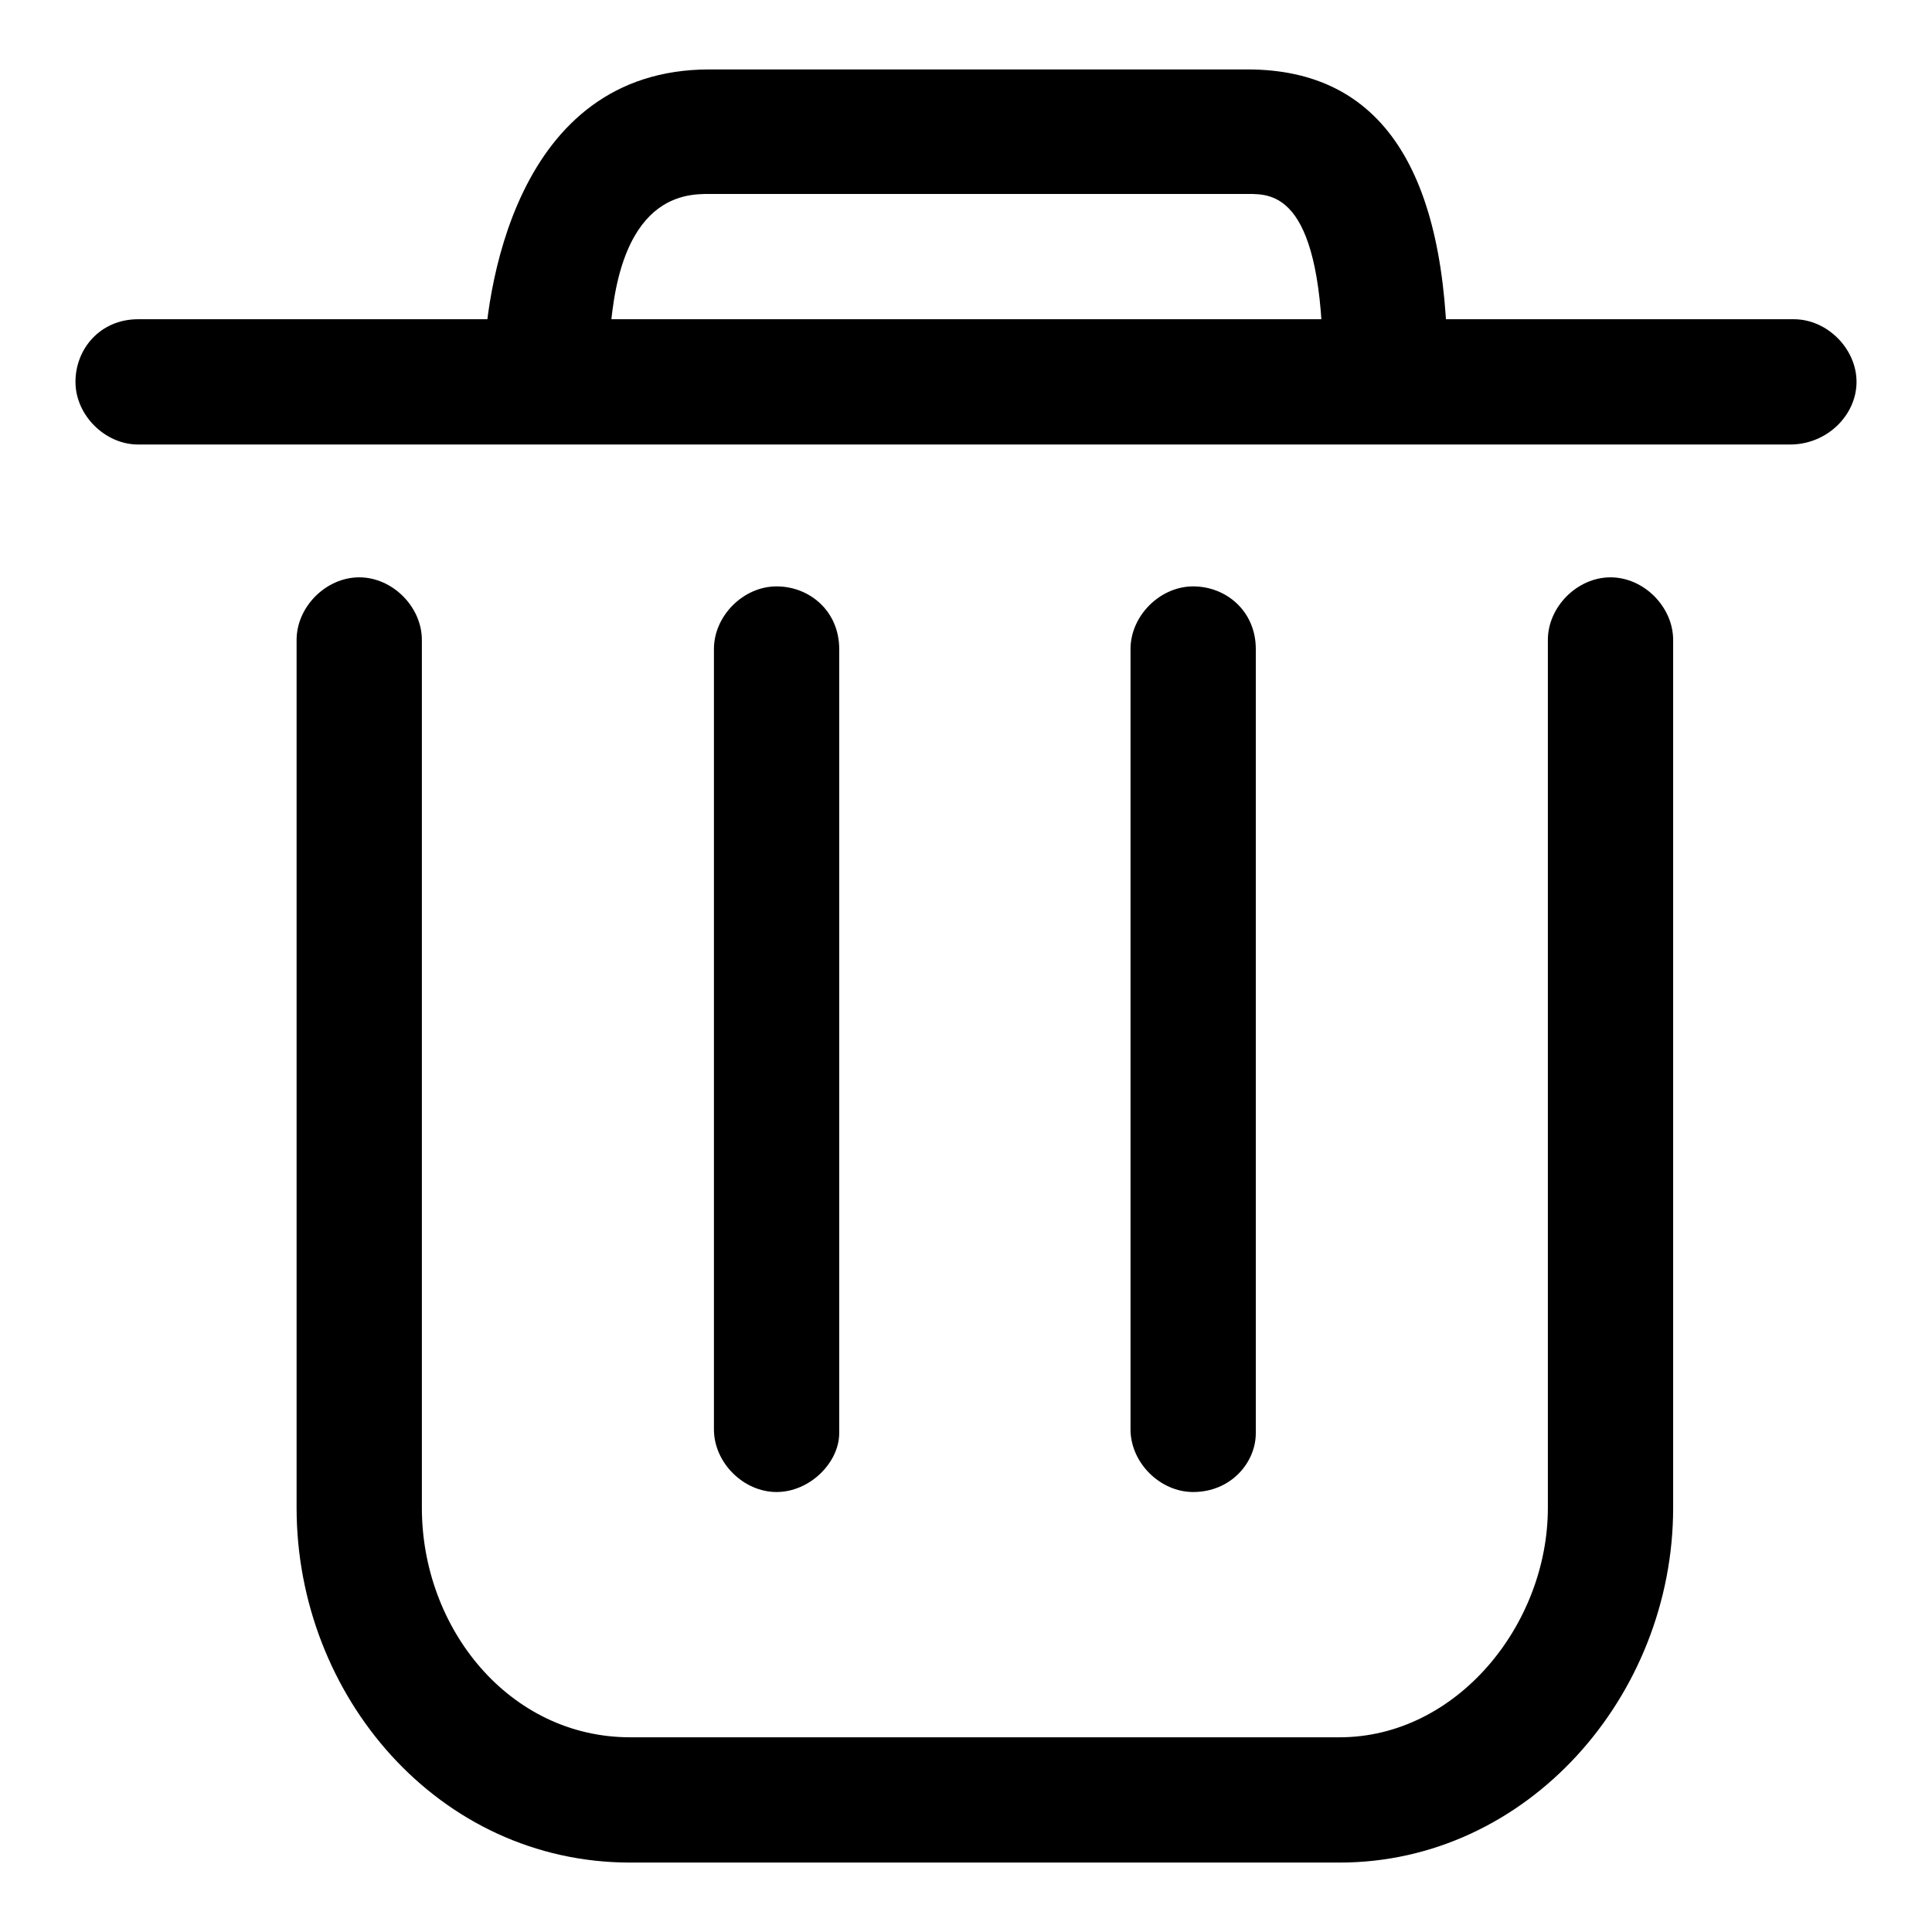
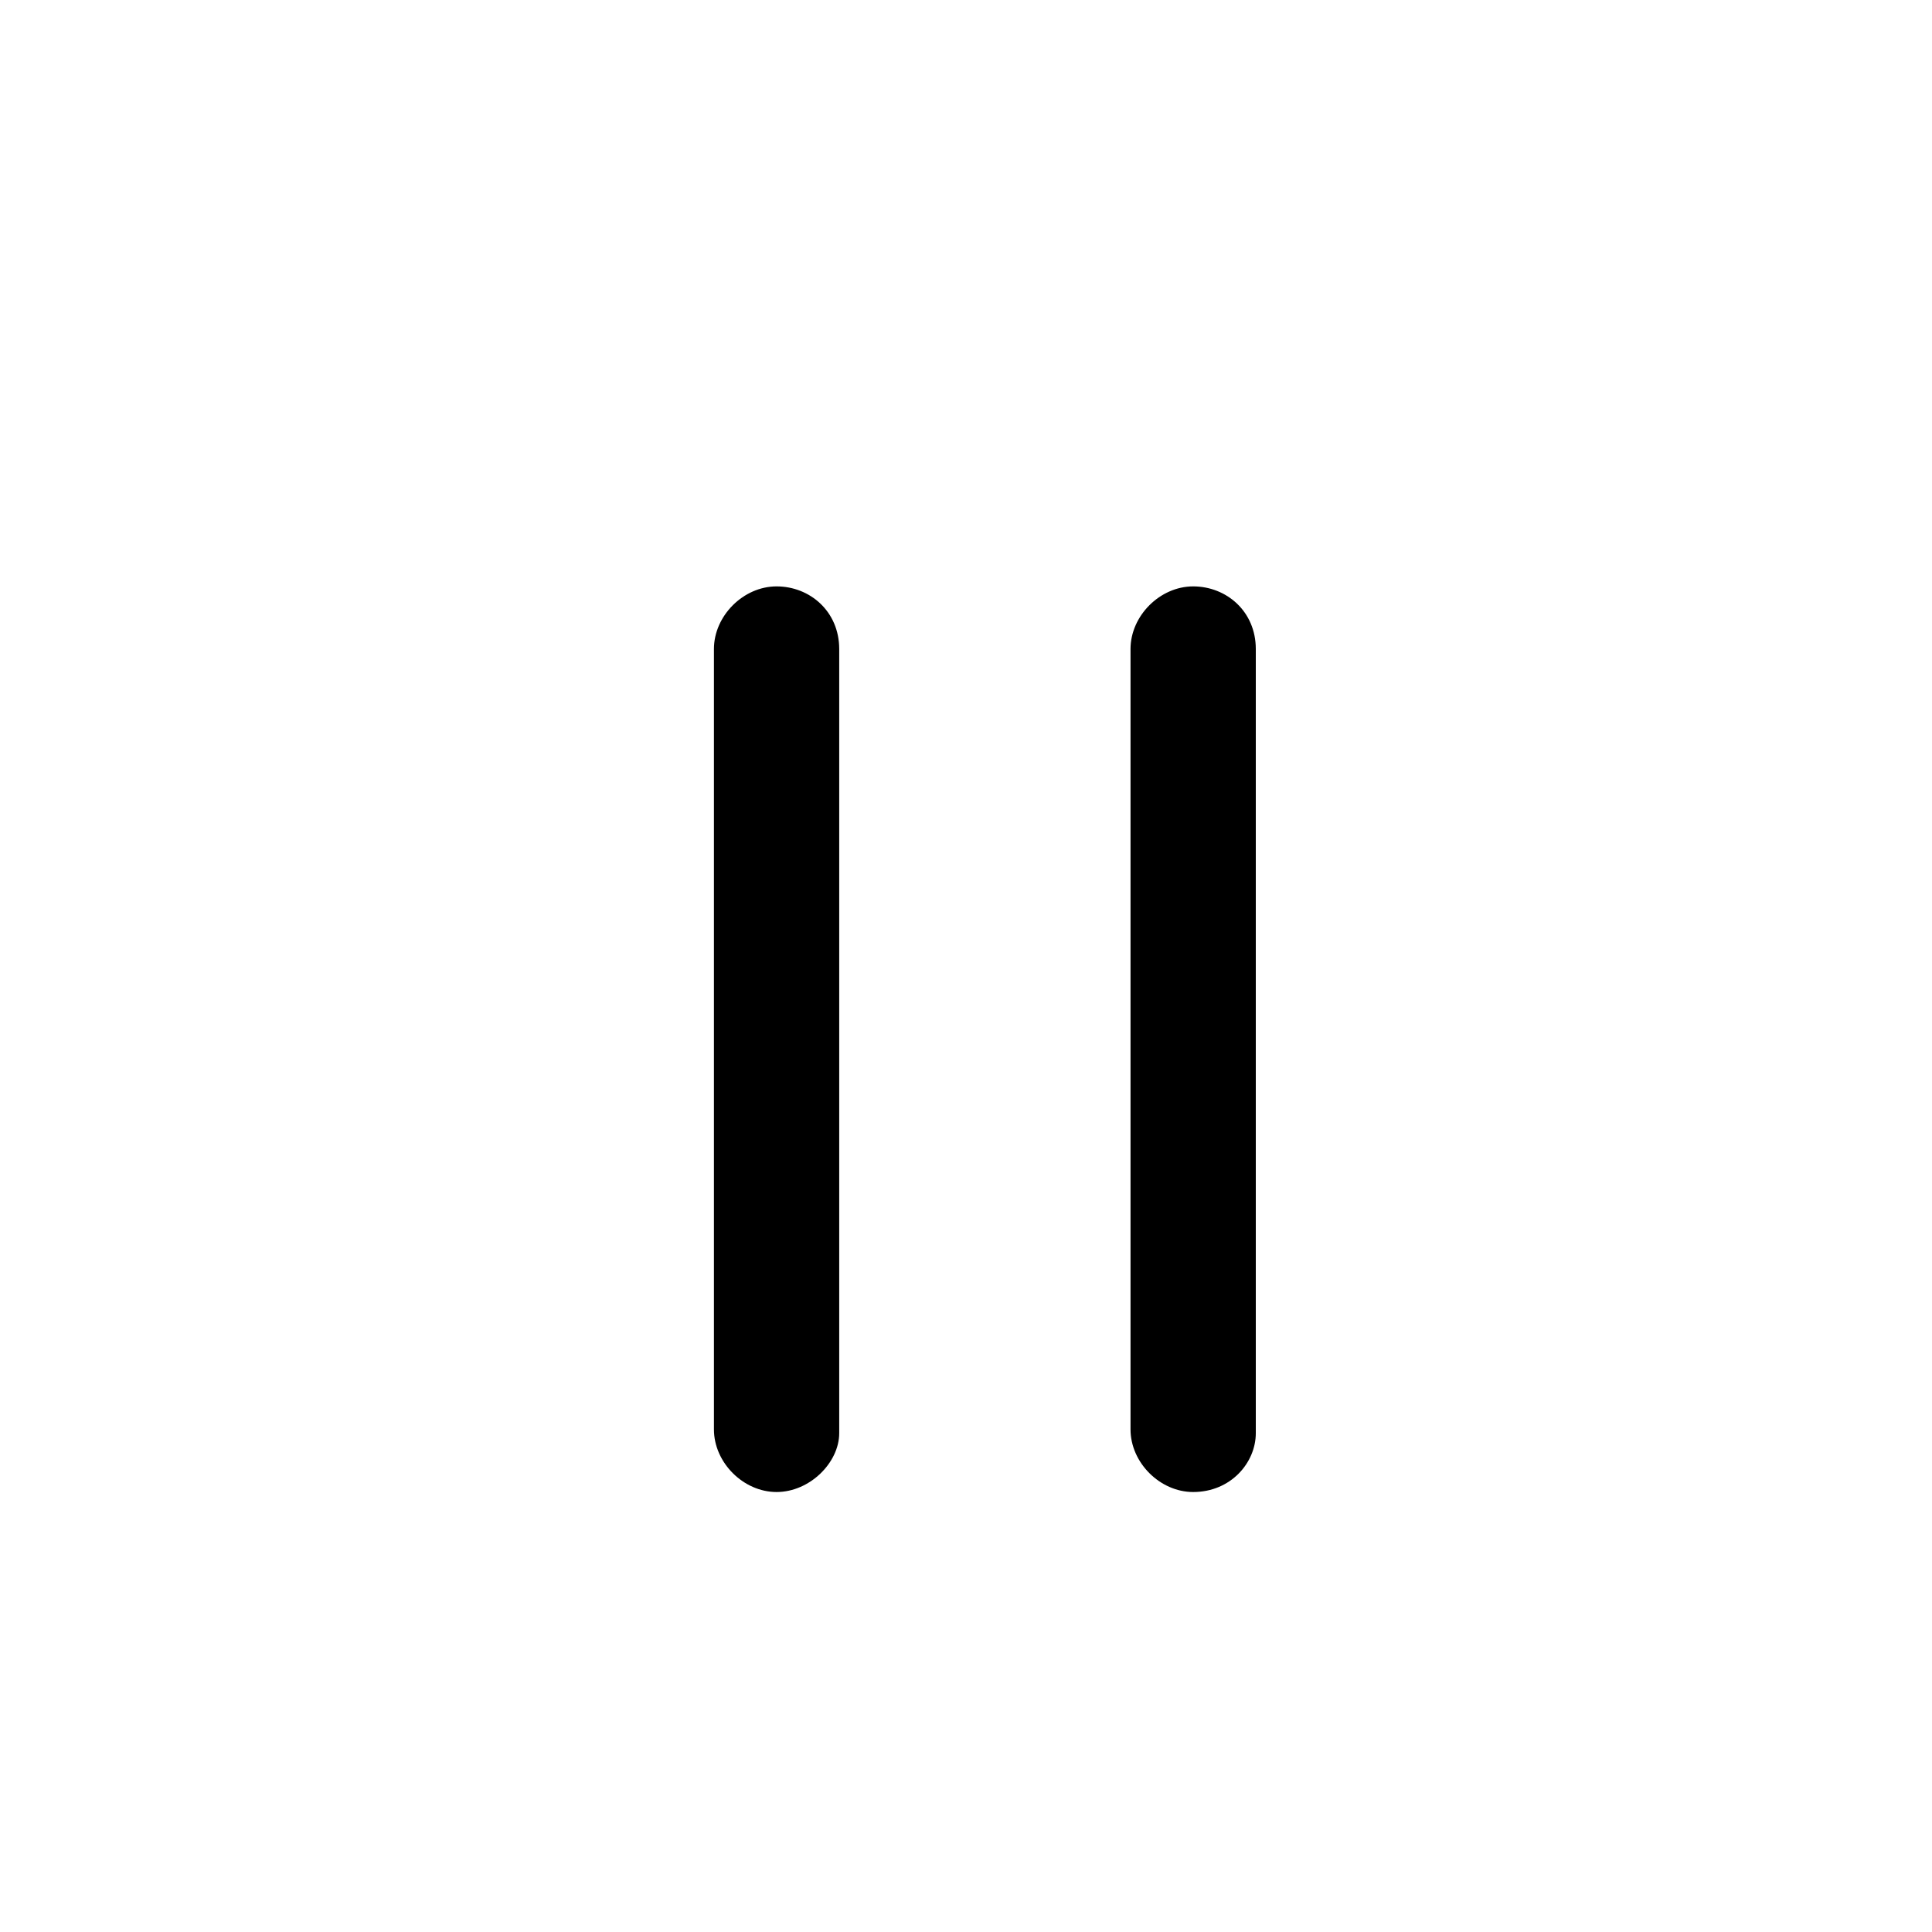
<svg xmlns="http://www.w3.org/2000/svg" version="1.1" x="0px" y="0px" viewBox="0 0 256 256" enable-background="new 0 0 256 256" xml:space="preserve">
  <g>
    <g>
      <path fill="#000000" d="M158.1,197.7c-4.4,0-8.3-3.9-8.3-8.3V86c0-4.4,3.9-8.3,8.3-8.3c4.4,0,8.3,3.3,8.3,8.3v103.9C166.4,193.8,163.1,197.7,158.1,197.7z" />
      <path fill="#000000" d="M102.9,197.7c-4.4,0-8.3-3.9-8.3-8.3V86c0-4.4,3.9-8.3,8.3-8.3c4.4,0,8.3,3.3,8.3,8.3v103.9C111.2,193.8,107.3,197.7,102.9,197.7z" />
-       <path fill="#000000" d="M177.5,246.8h-94c-25.4,0-44.2-22.1-44.2-47v-115c0-4.4,3.9-8.3,8.3-8.3c4.4,0,8.3,3.9,8.3,8.3v115c0,16,11.6,30.4,27.6,30.4h94c15.5,0,27.6-14.9,27.6-30.4v-115c0-4.4,3.9-8.3,8.3-8.3c4.4,0,8.3,3.9,8.3,8.3v115C221.7,224.7,202.4,246.8,177.5,246.8z" />
-       <path fill="#000000" d="M183.6,57.2c-4.4,0-8.3-3.9-8.3-8.3c0-23.2-6.6-23.2-9.9-23.2H94c-3.3,0-13.3,0-13.3,23.2c0,4.4-3.9,8.3-8.3,8.3c-4.4,0-8.3-3.9-8.3-8.3C64.2,39,68.1,9.2,94,9.2h71.3c17.7,0,26.5,13.3,26.5,39.8C191.9,53.4,188,57.2,183.6,57.2z" />
-       <path fill="#000000" d="M237.2,58.9H18.3c-4.4,0-8.3-3.9-8.3-8.3c0-4.4,3.3-8.3,8.3-8.3h219.4c4.4,0,8.3,3.9,8.3,8.3C246,55,242.1,58.9,237.2,58.9z" />
    </g>
  </g>
</svg>